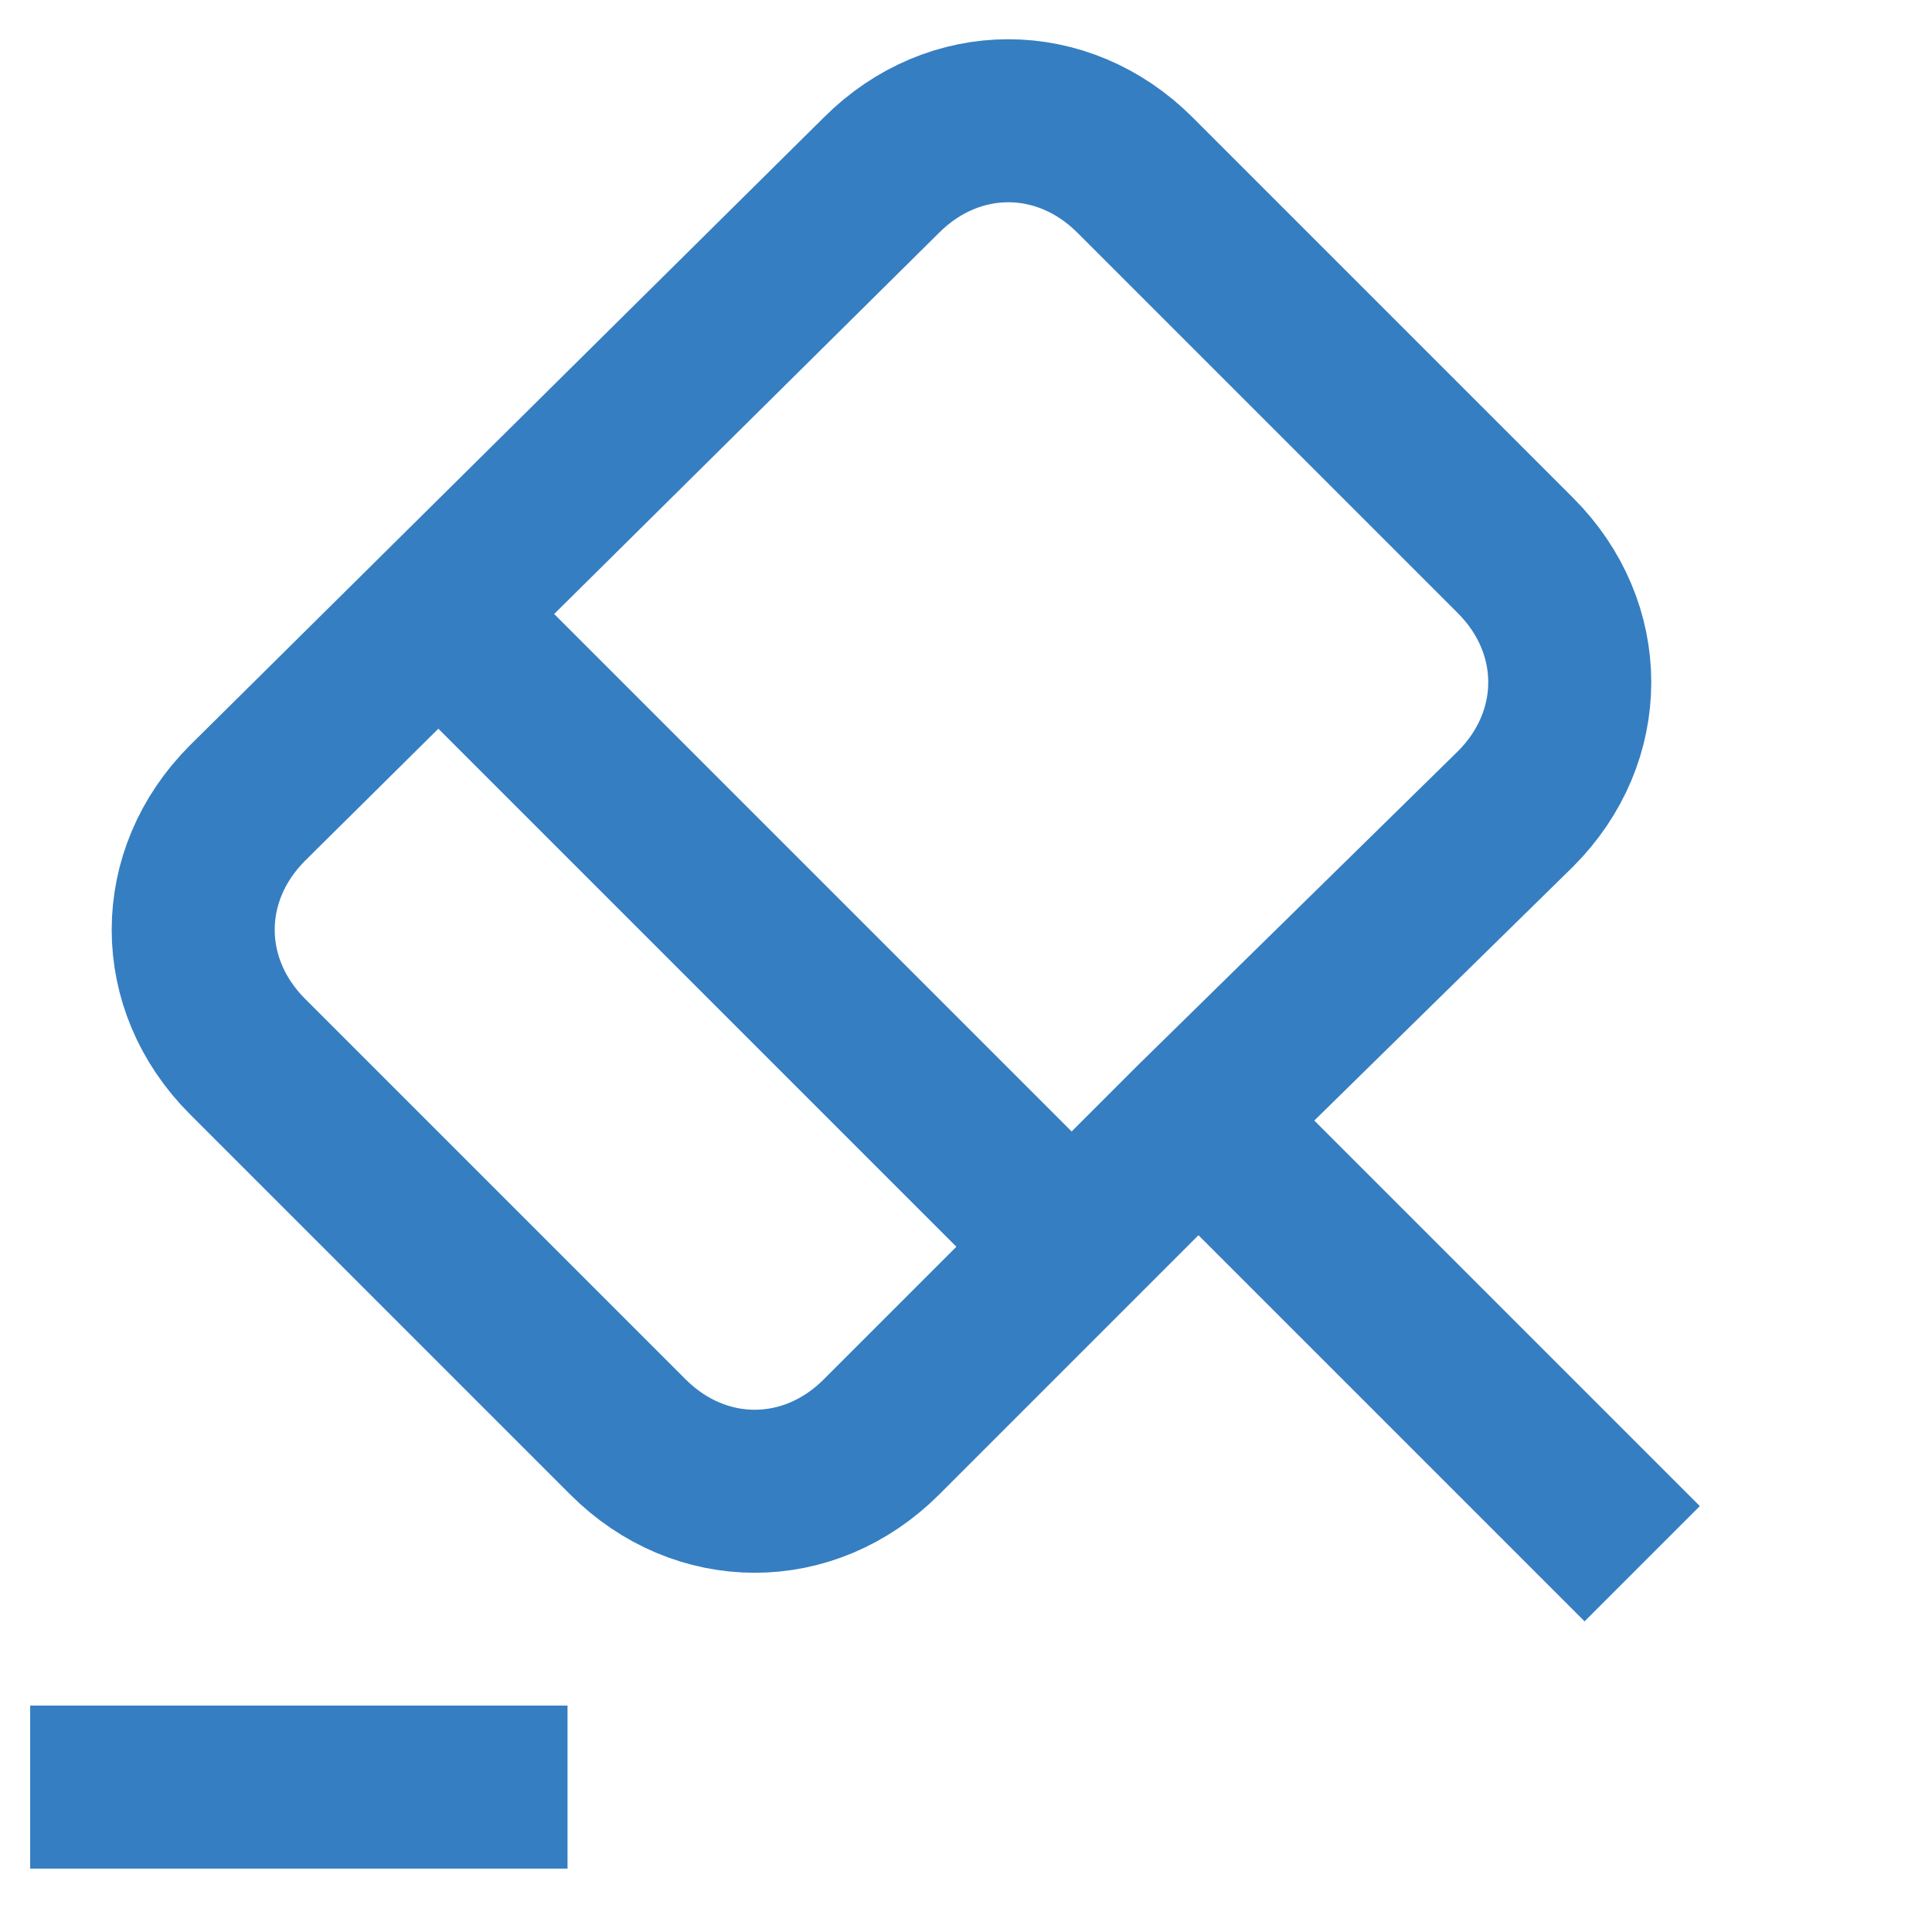
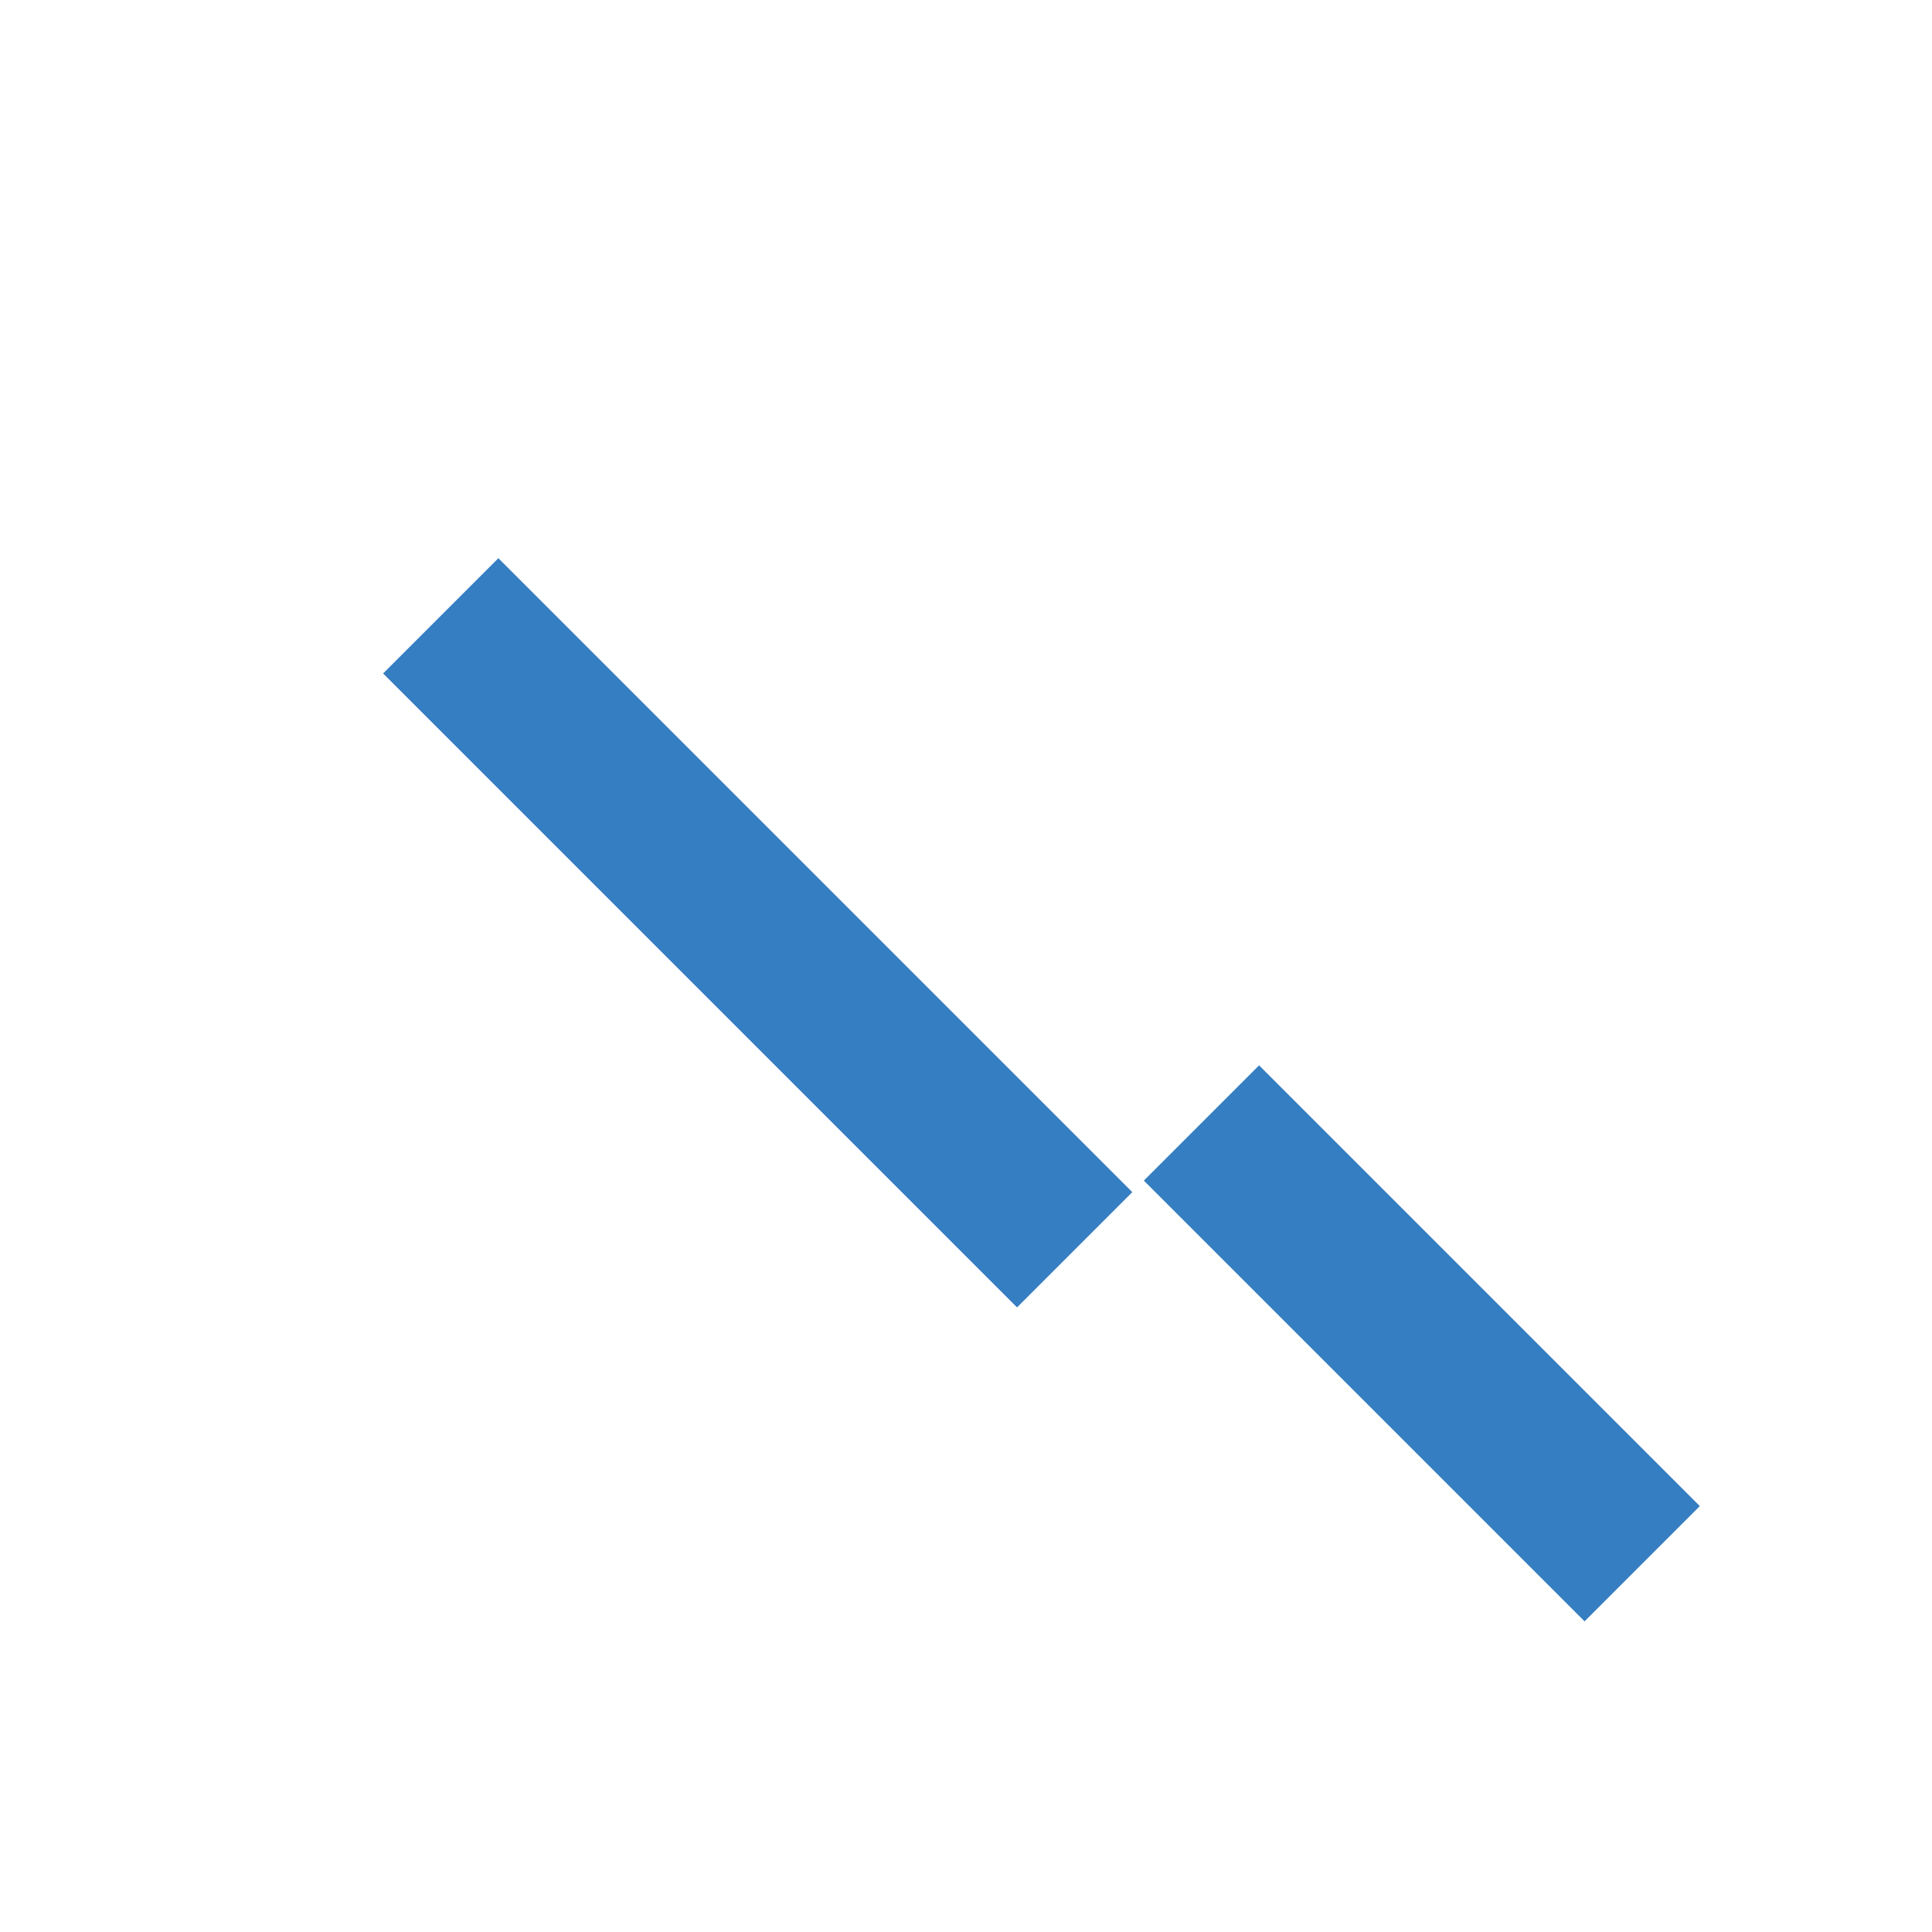
<svg xmlns="http://www.w3.org/2000/svg" version="1.1" id="Icons" x="0px" y="0px" viewBox="0 0 32 32" style="enable-background:new 0 0 32 32;" xml:space="preserve">
  <style type="text/css">
	.st0{fill:none;stroke:#CE5A28;stroke-width:2;stroke-linecap:round;stroke-linejoin:round;stroke-miterlimit:10;}
	.st1{fill:none;stroke:#357EC2;stroke-width:2.7;stroke-miterlimit:10;}
</style>
-   <path class="st0" d="M-48.9,19.9l-11-17.3l-2.5-4h-2.5h-7.5c-1.1,0-2,0.9-2,2v18c0,1.1,0.9,2,2,2h22c1.1,0,2-0.9,2-2v-14  c0-1.1-0.9-2-2-2h-9.5" />
  <line class="st0" x1="-70.4" y1="7.6" x2="-63.4" y2="7.6" />
-   <line class="st0" x1="-70.4" y1="11.6" x2="-66.4" y2="11.6" />
  <g>
    <path class="st1" d="M27.2,25.9l-7.3-7.3" />
-     <path class="st1" d="M19.8,18.6l-5.2,5.2c-1.2,1.2-3,1.2-4.2,0l-6.3-6.3c-1.2-1.2-1.2-3,0-4.2L14.6,2.9c1.2-1.2,3-1.2,4.2,0   l6.3,6.3c1.2,1.2,1.2,3,0,4.2L19.8,18.6z" />
-     <path class="st1" d="M0.5,29.6h8.9" />
    <path class="st1" d="M7.3,10.2l10.5,10.5" />
  </g>
</svg>